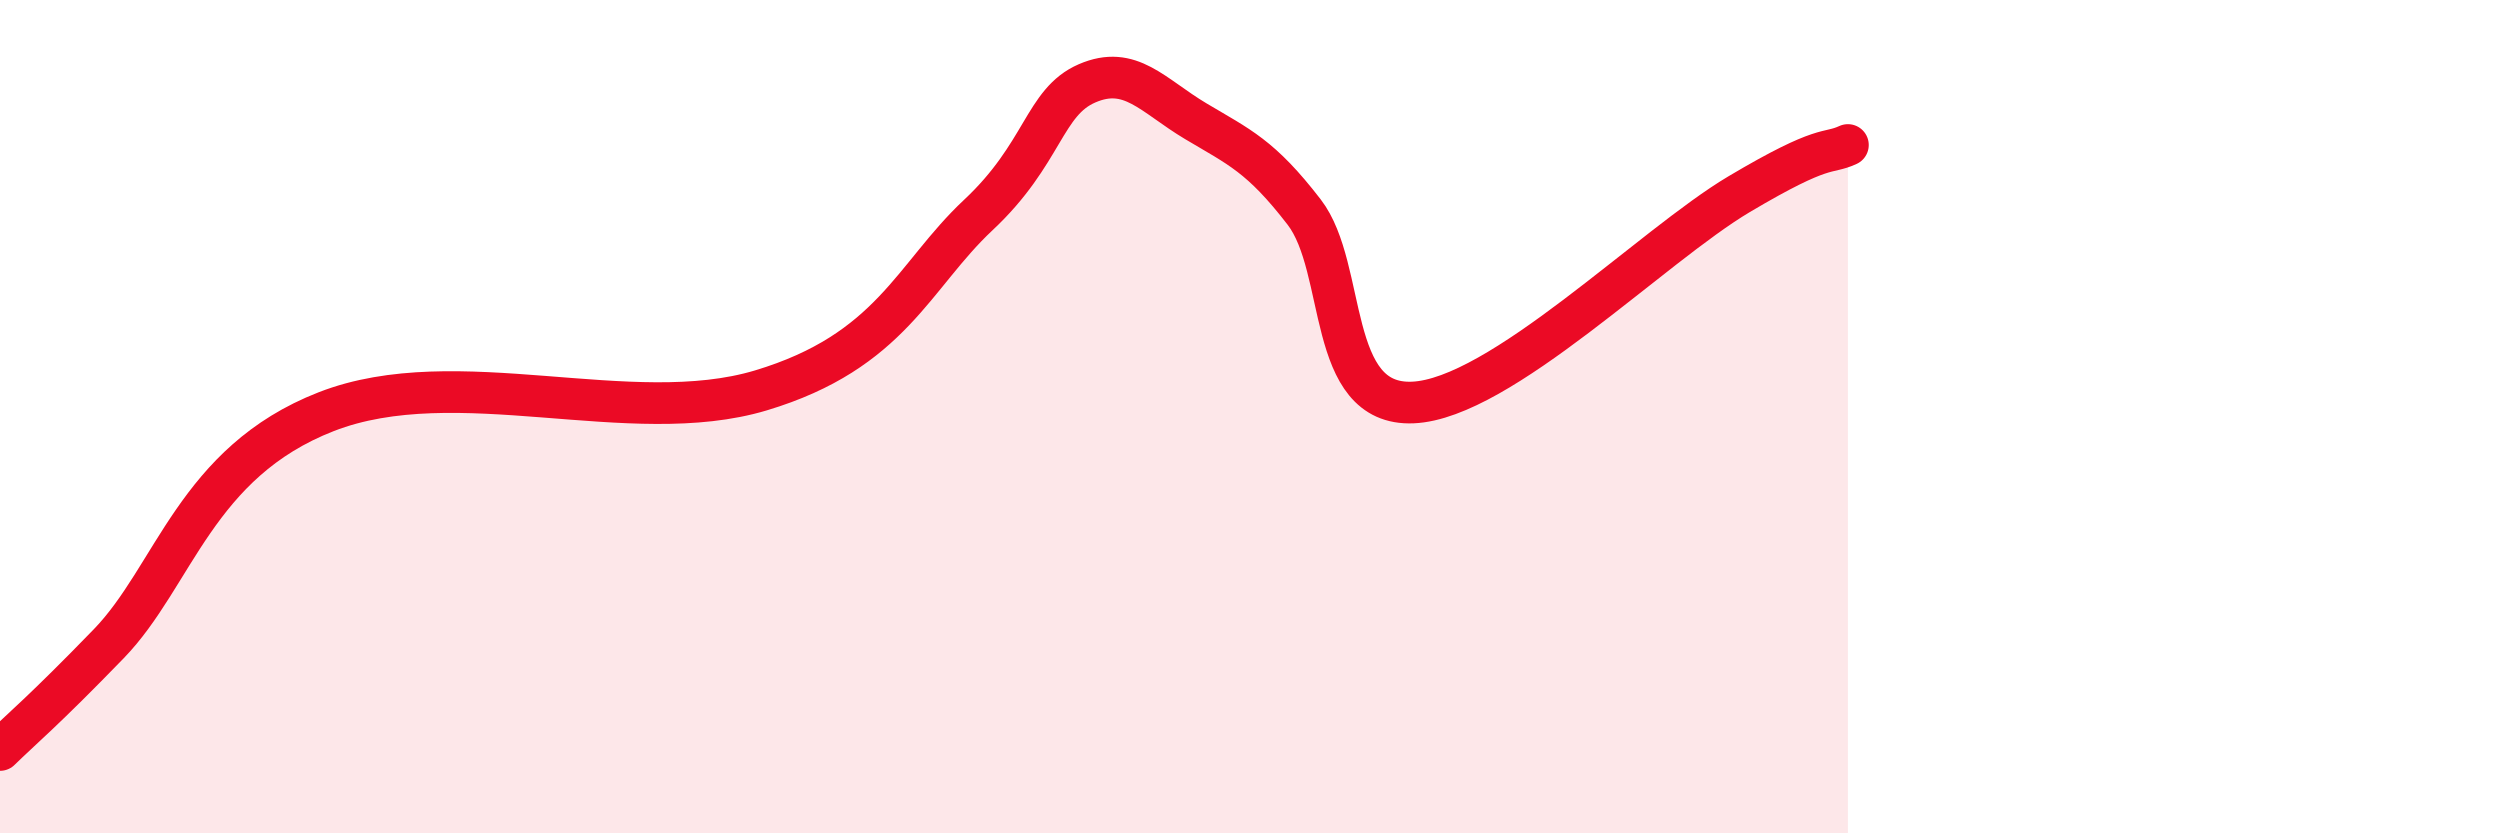
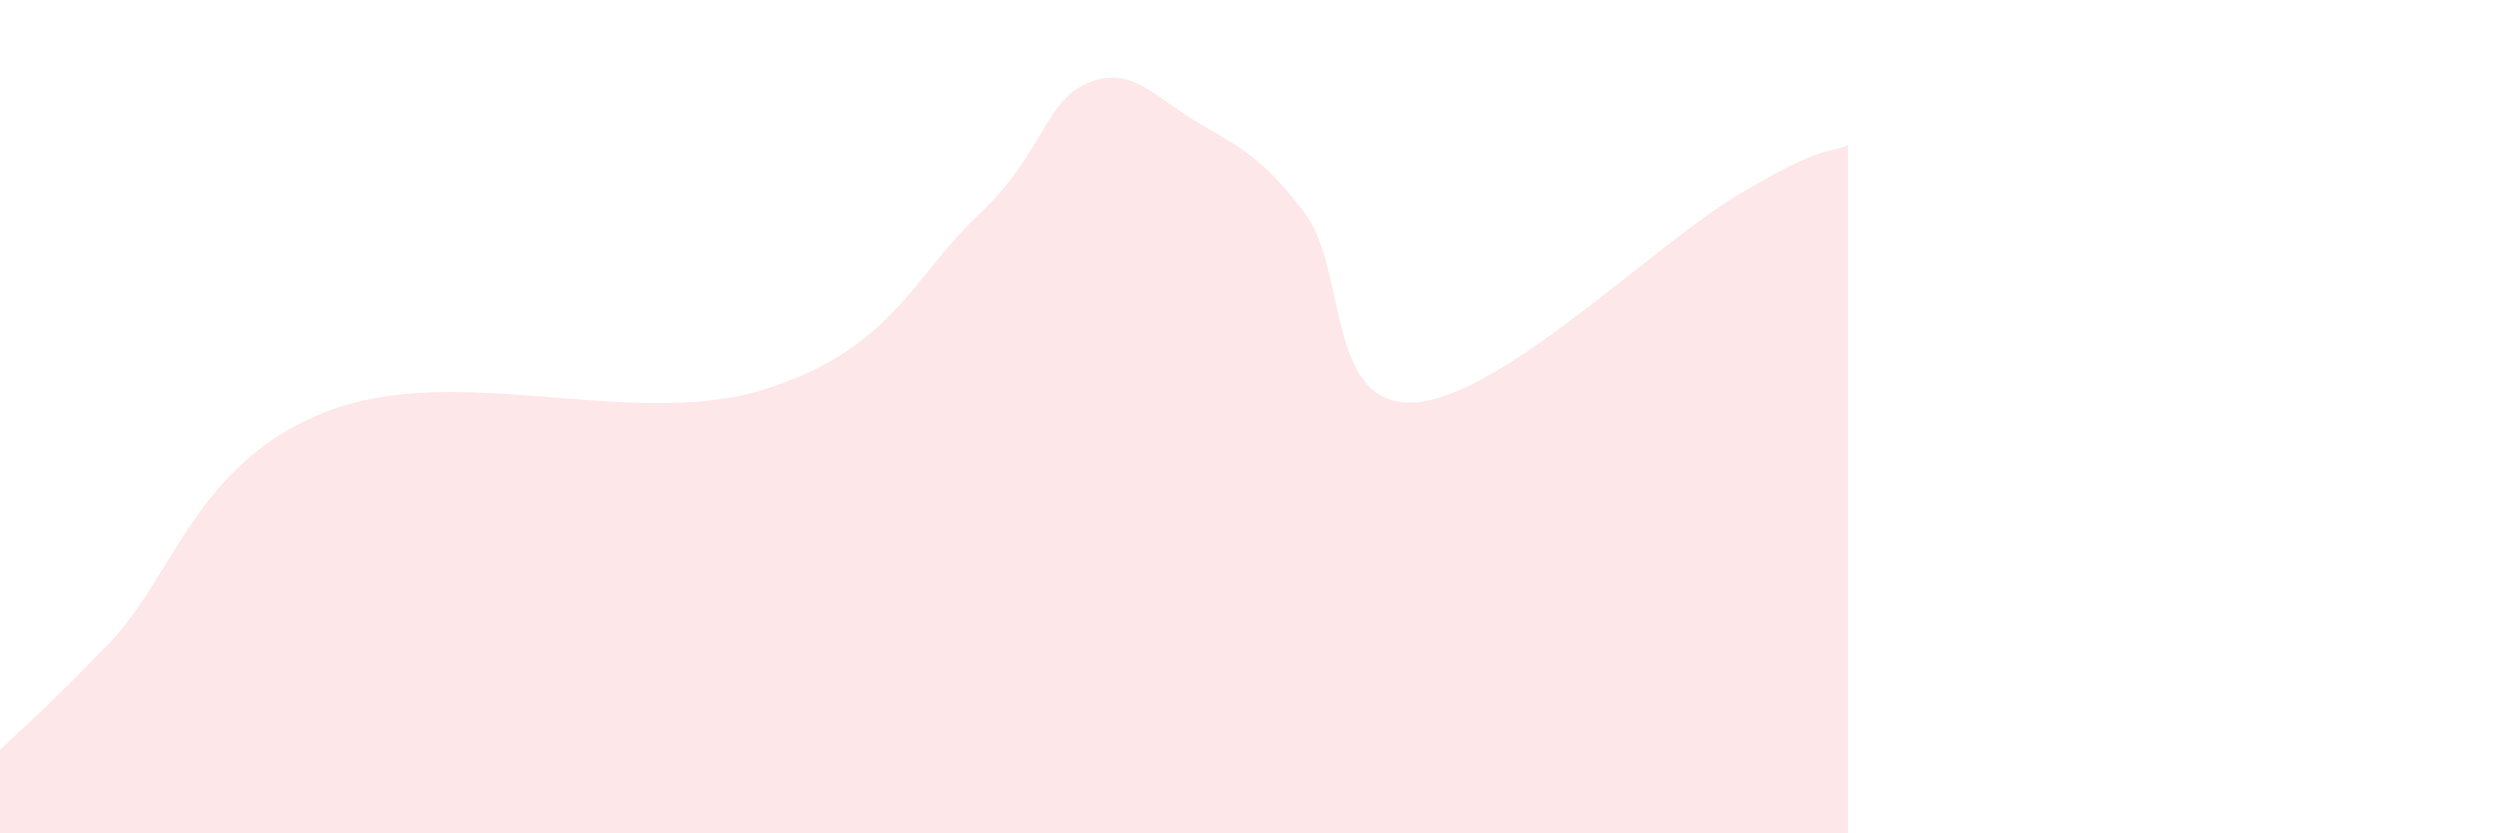
<svg xmlns="http://www.w3.org/2000/svg" width="60" height="20" viewBox="0 0 60 20">
  <path d="M 0,18 C 0.52,17.49 1.04,17.07 2.61,15.45 C 4.18,13.83 4.7,11.1 7.83,9.88 C 10.96,8.66 15.13,10.31 18.26,9.37 C 21.39,8.43 21.91,6.63 23.48,5.16 C 25.05,3.69 25.05,2.45 26.09,2 C 27.13,1.55 27.66,2.29 28.7,2.91 C 29.74,3.53 30.26,3.74 31.3,5.09 C 32.34,6.44 31.82,9.75 33.91,9.66 C 36,9.57 39.65,5.9 41.74,4.66 C 43.83,3.42 43.83,3.72 44.35,3.48L44.35 20L0 20Z" fill="#EB0A25" opacity="0.1" stroke-linecap="round" stroke-linejoin="round" />
-   <path d="M 0,18 C 0.52,17.49 1.04,17.07 2.61,15.45 C 4.18,13.83 4.7,11.1 7.83,9.88 C 10.96,8.66 15.13,10.31 18.26,9.37 C 21.39,8.43 21.91,6.63 23.48,5.16 C 25.05,3.69 25.05,2.45 26.09,2 C 27.13,1.55 27.66,2.29 28.7,2.91 C 29.74,3.53 30.26,3.74 31.3,5.09 C 32.34,6.44 31.82,9.75 33.91,9.66 C 36,9.57 39.65,5.9 41.74,4.66 C 43.83,3.42 43.83,3.72 44.35,3.48" stroke="#EB0A25" stroke-width="1" fill="none" stroke-linecap="round" stroke-linejoin="round" />
</svg>